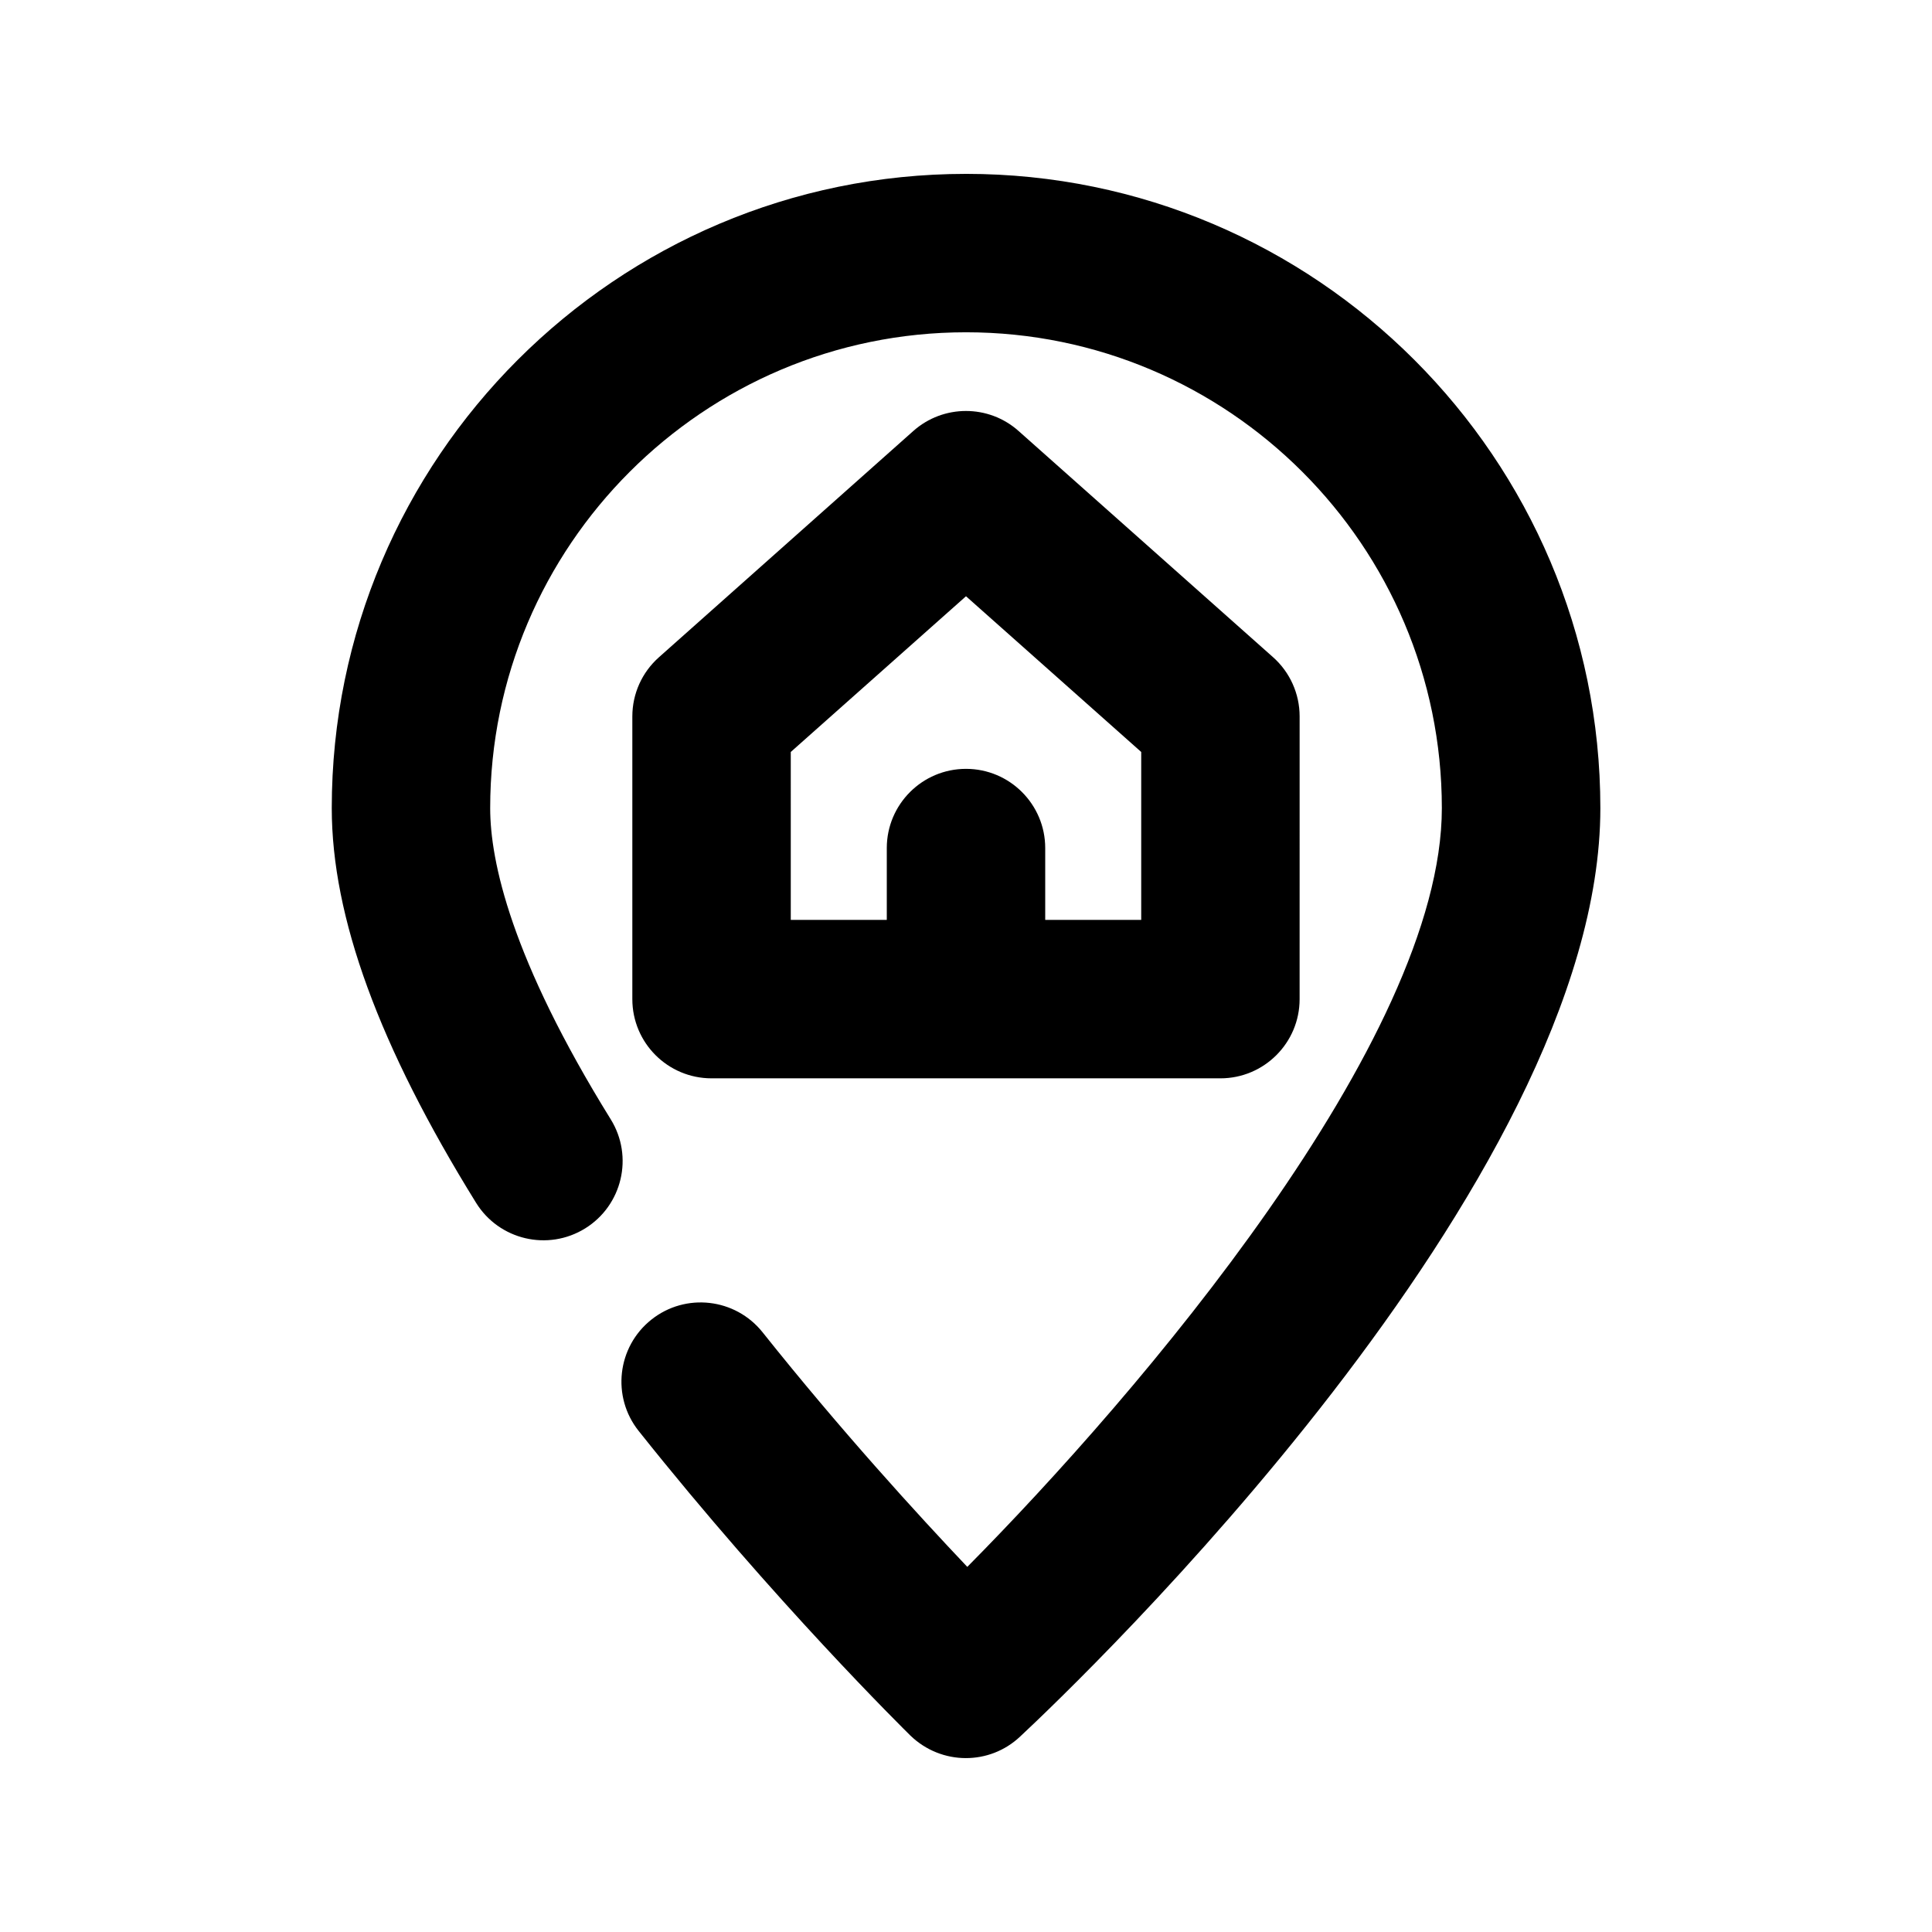
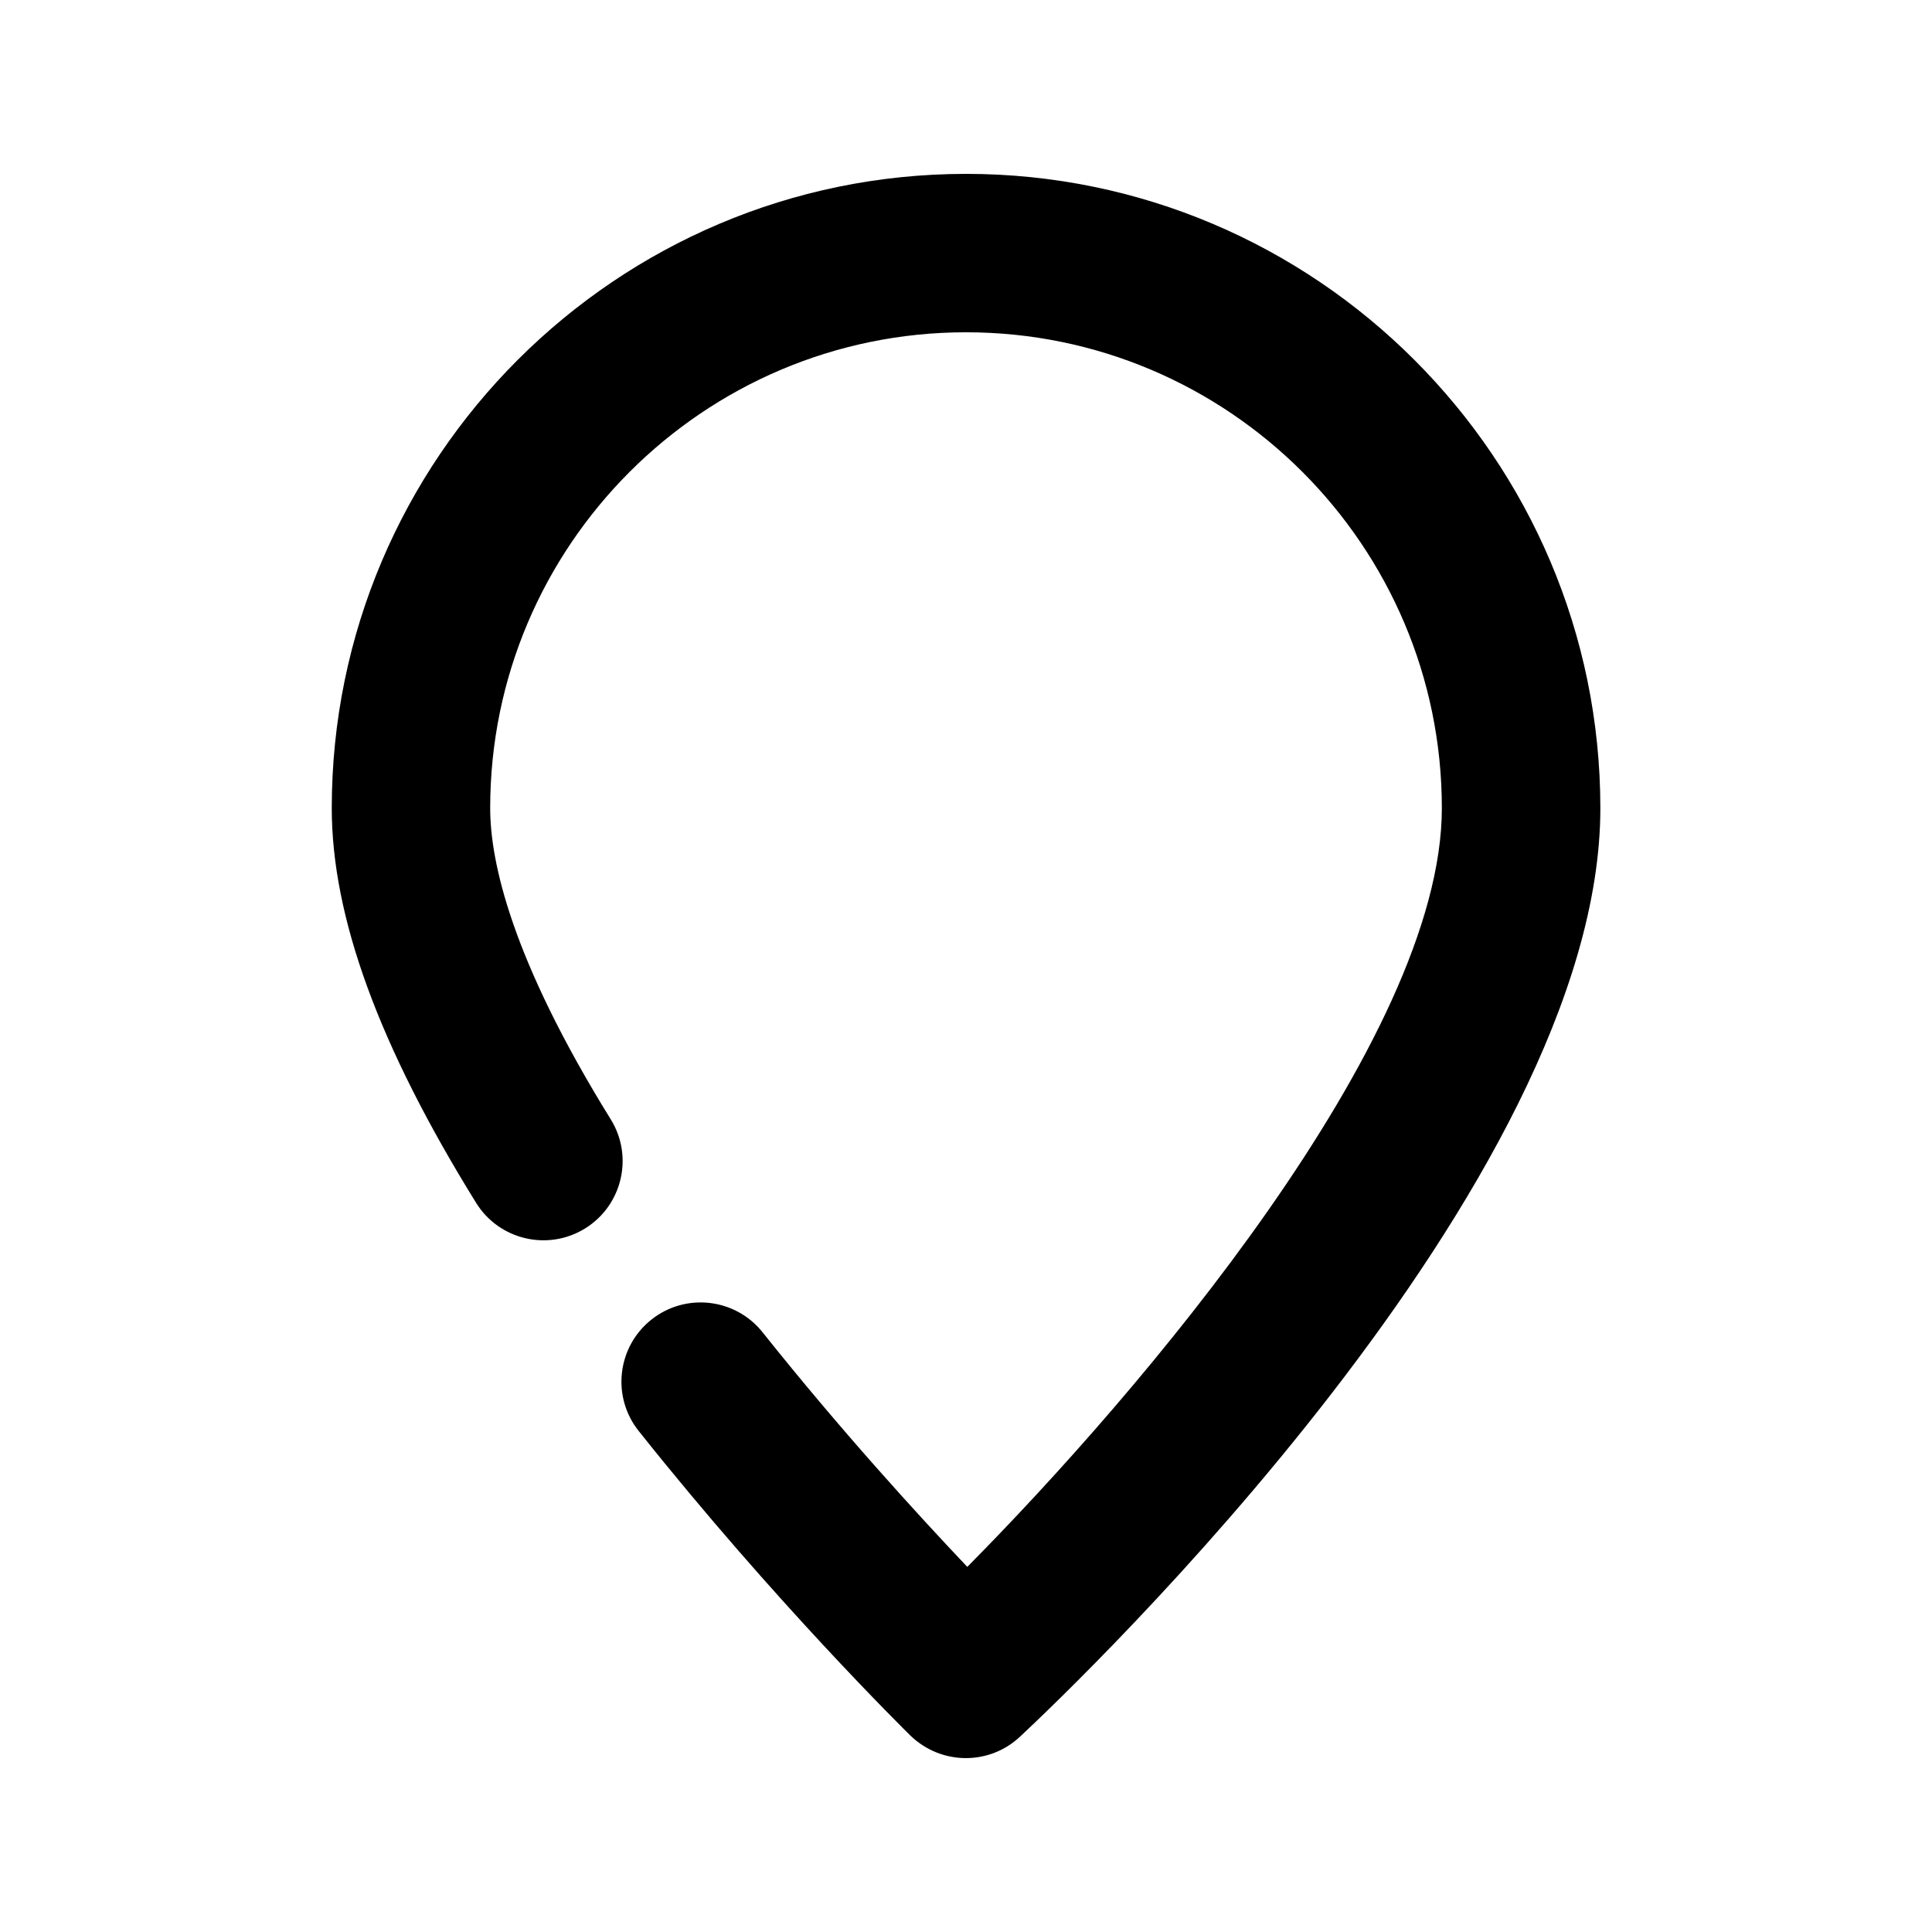
<svg xmlns="http://www.w3.org/2000/svg" fill="#000000" width="800px" height="800px" version="1.1" viewBox="144 144 512 512">
  <g>
-     <path d="m332.57 429.77h134.85c11.586 0 20.992-9.406 20.992-20.992l0.004-74.922c0-6.004-2.562-11.715-7.055-15.703l-67.426-59.934c-7.934-7.074-19.941-7.074-27.898 0l-67.406 59.957c-4.492 3.988-7.055 9.676-7.055 15.68v74.922c0 11.609 9.406 20.992 20.992 20.992zm20.992-86.488 46.438-41.27 46.434 41.27v44.504h-25.441v-19.039c0-11.586-9.406-20.992-20.992-20.992s-20.992 9.406-20.992 20.992v19.039h-25.445z" />
    <path d="m400 190.08c-92.68 0-168.08 75.402-168.08 168.08 0 28.863 12.512 63.059 38.246 104.6 6.109 9.844 19.039 12.891 28.906 6.781 9.844-6.109 12.891-19.039 6.781-28.906-26.406-42.613-31.949-68.371-31.949-82.477-0.004-69.523 56.57-126.1 126.1-126.1s126.1 56.574 126.1 126.1c0 61.465-80.59 155.49-125.76 201.08-13.121-13.832-33.586-36.23-54.242-62.156-7.223-9.07-20.426-10.578-29.492-3.359-9.07 7.223-10.578 20.426-3.359 29.492 36.023 45.281 70.535 79.266 71.98 80.695 4.113 3.988 9.422 6.004 14.734 6.004 5.144 0 10.285-1.867 14.336-5.668 15.742-14.695 153.81-146.57 153.81-246.09-0.02-92.68-75.422-168.08-168.1-168.08z" />
  </g>
</svg>